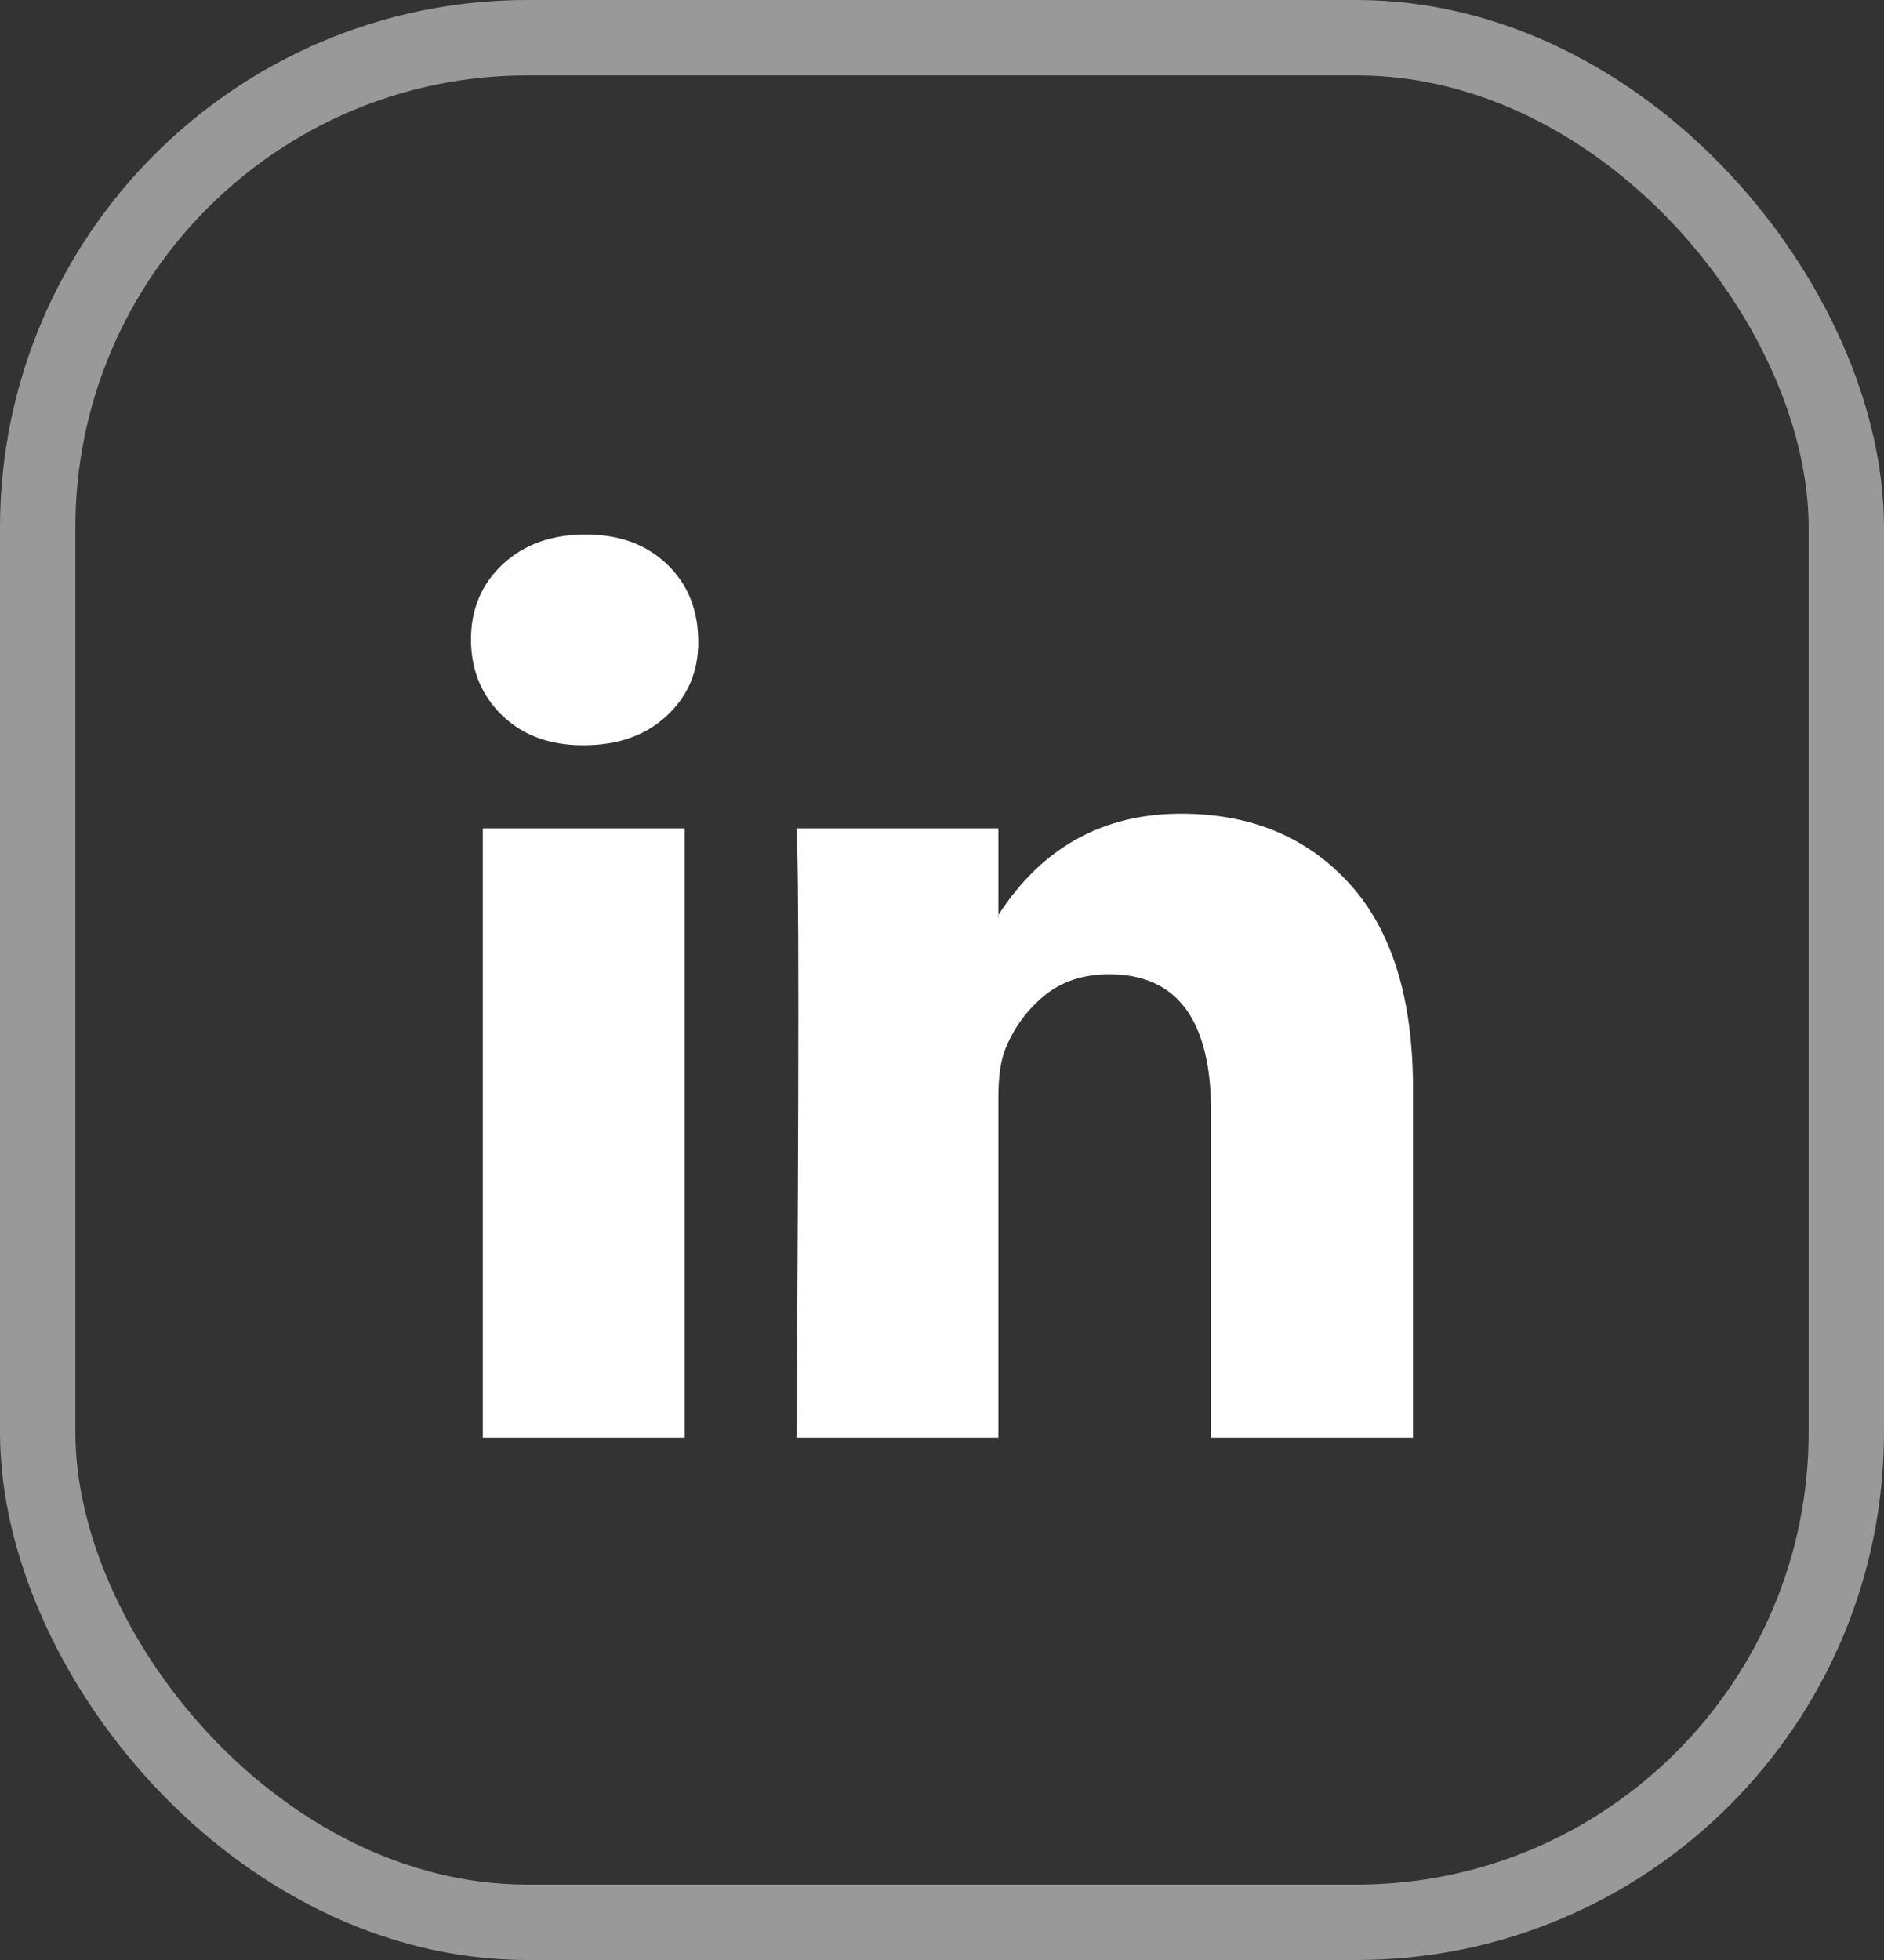
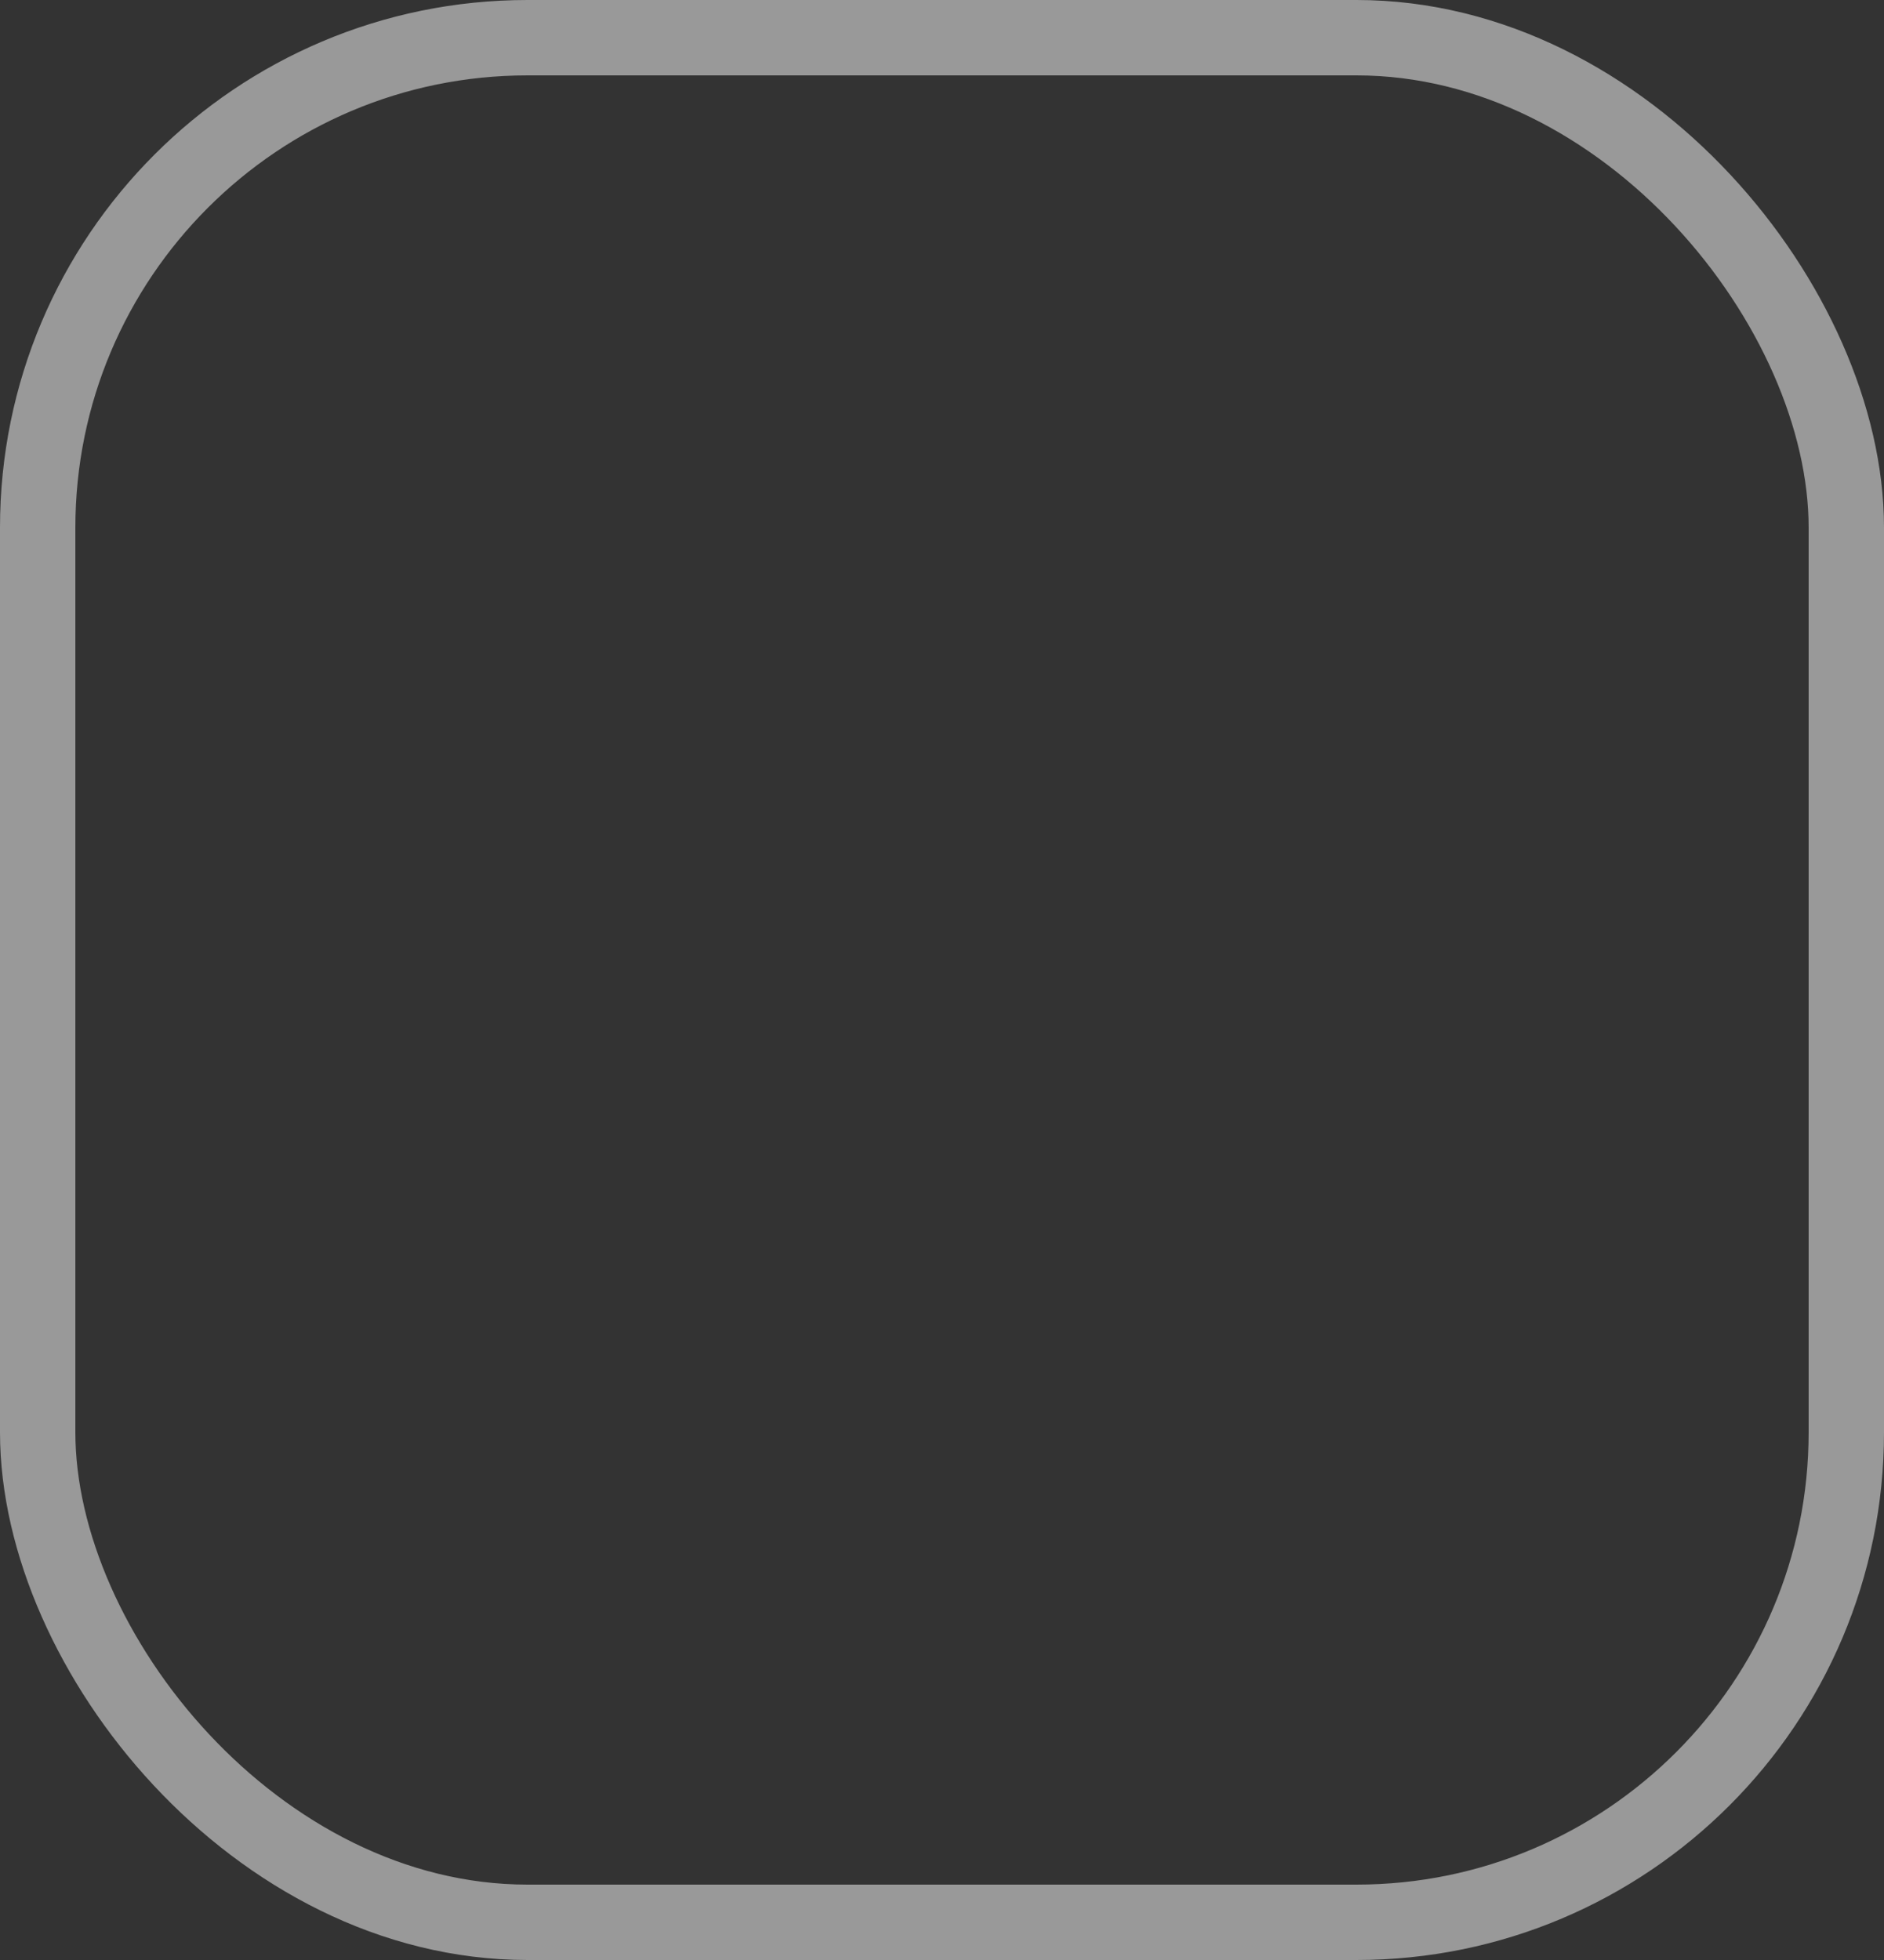
<svg xmlns="http://www.w3.org/2000/svg" width="25" height="26" viewBox="0 0 25 26" fill="none">
  <rect x="0" y="0" width="25" height="26" fill="#333333" stroke="none" />
  <rect x="0.5" y="0.5" width="24" height="25" rx="6.5" stroke="white" stroke-opacity="0.5" />
-   <path d="M6.25 8.482C6.25 8.079 6.391 7.746 6.672 7.484C6.954 7.222 7.32 7.09 7.77 7.09C8.213 7.09 8.571 7.22 8.844 7.478C9.126 7.744 9.266 8.091 9.266 8.519C9.266 8.906 9.13 9.229 8.856 9.487C8.575 9.753 8.205 9.886 7.746 9.886H7.734C7.292 9.886 6.934 9.753 6.66 9.487C6.387 9.221 6.25 8.886 6.25 8.482ZM6.407 19.072V10.988H9.085V19.072H6.407ZM10.569 19.072H13.248V14.558C13.248 14.275 13.28 14.057 13.345 13.904C13.457 13.63 13.628 13.398 13.857 13.208C14.087 13.019 14.374 12.924 14.72 12.924C15.621 12.924 16.071 13.533 16.071 14.751V19.072H18.75V14.437C18.75 13.243 18.468 12.337 17.905 11.72C17.342 11.102 16.598 10.794 15.673 10.794C14.636 10.794 13.827 11.242 13.248 12.137V12.162H13.236L13.248 12.137V10.988H10.569C10.586 11.246 10.594 12.049 10.594 13.396C10.594 14.743 10.586 16.635 10.569 19.072Z" fill="white" />
</svg>